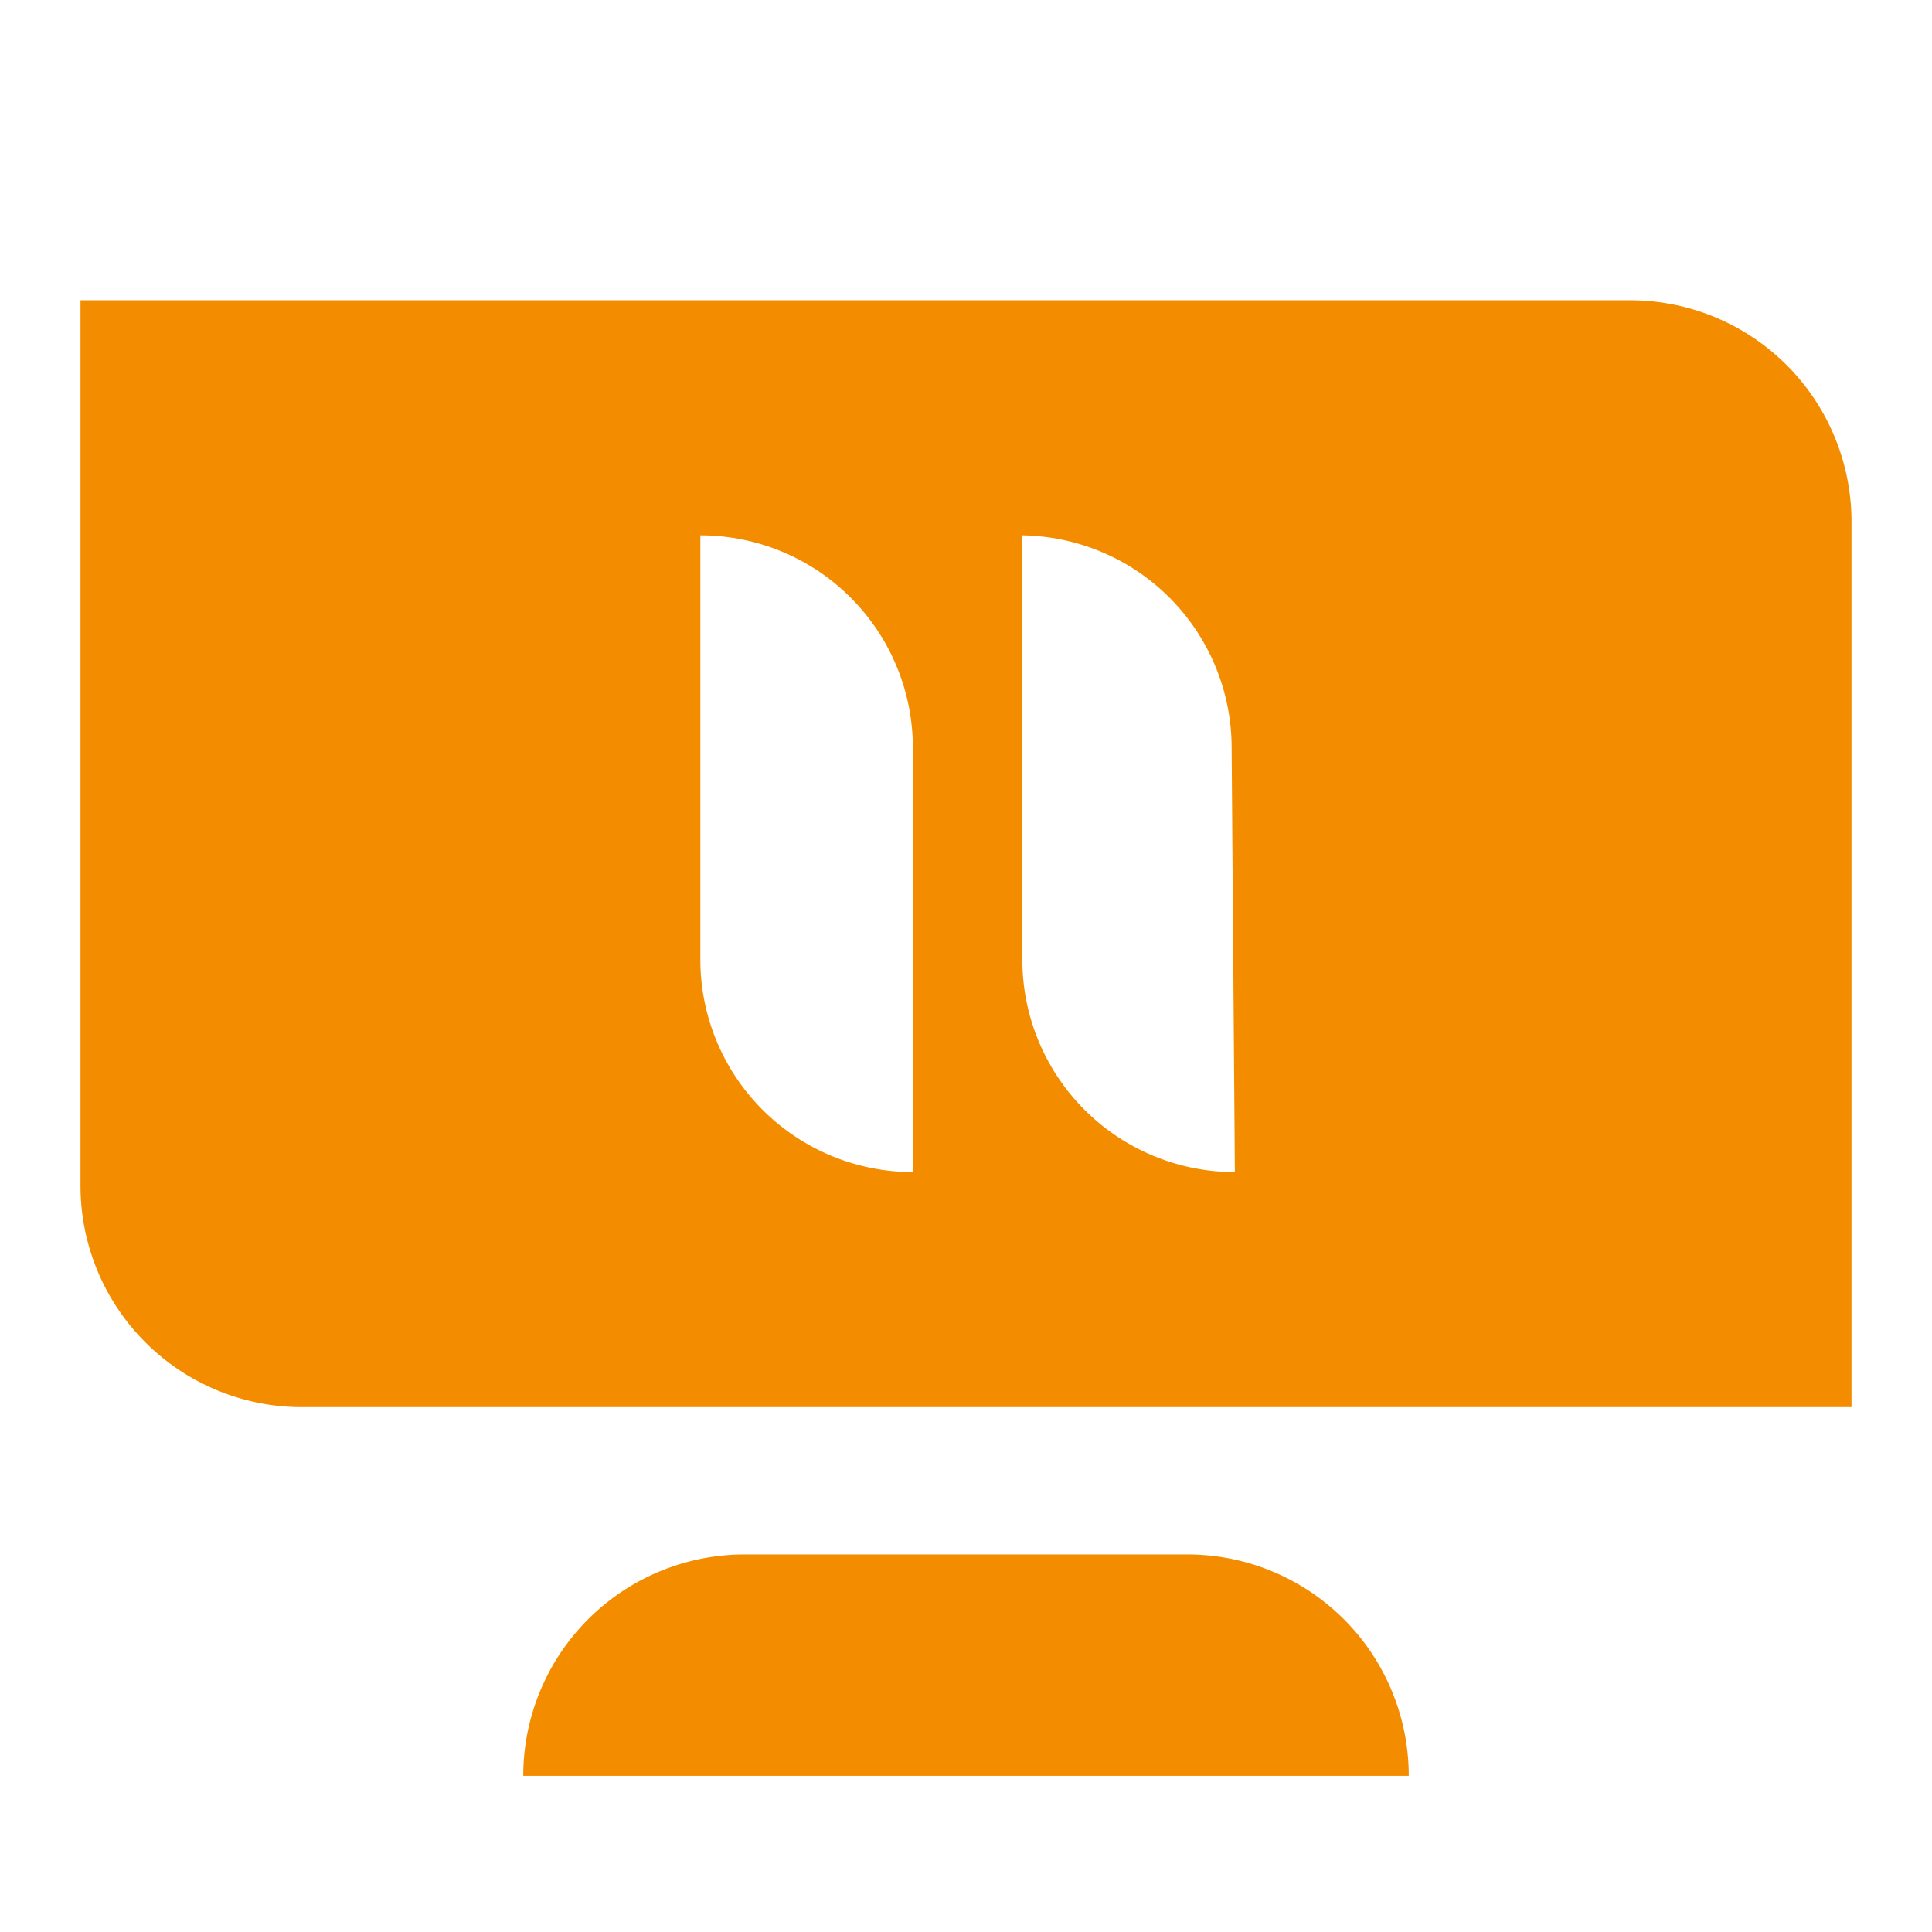
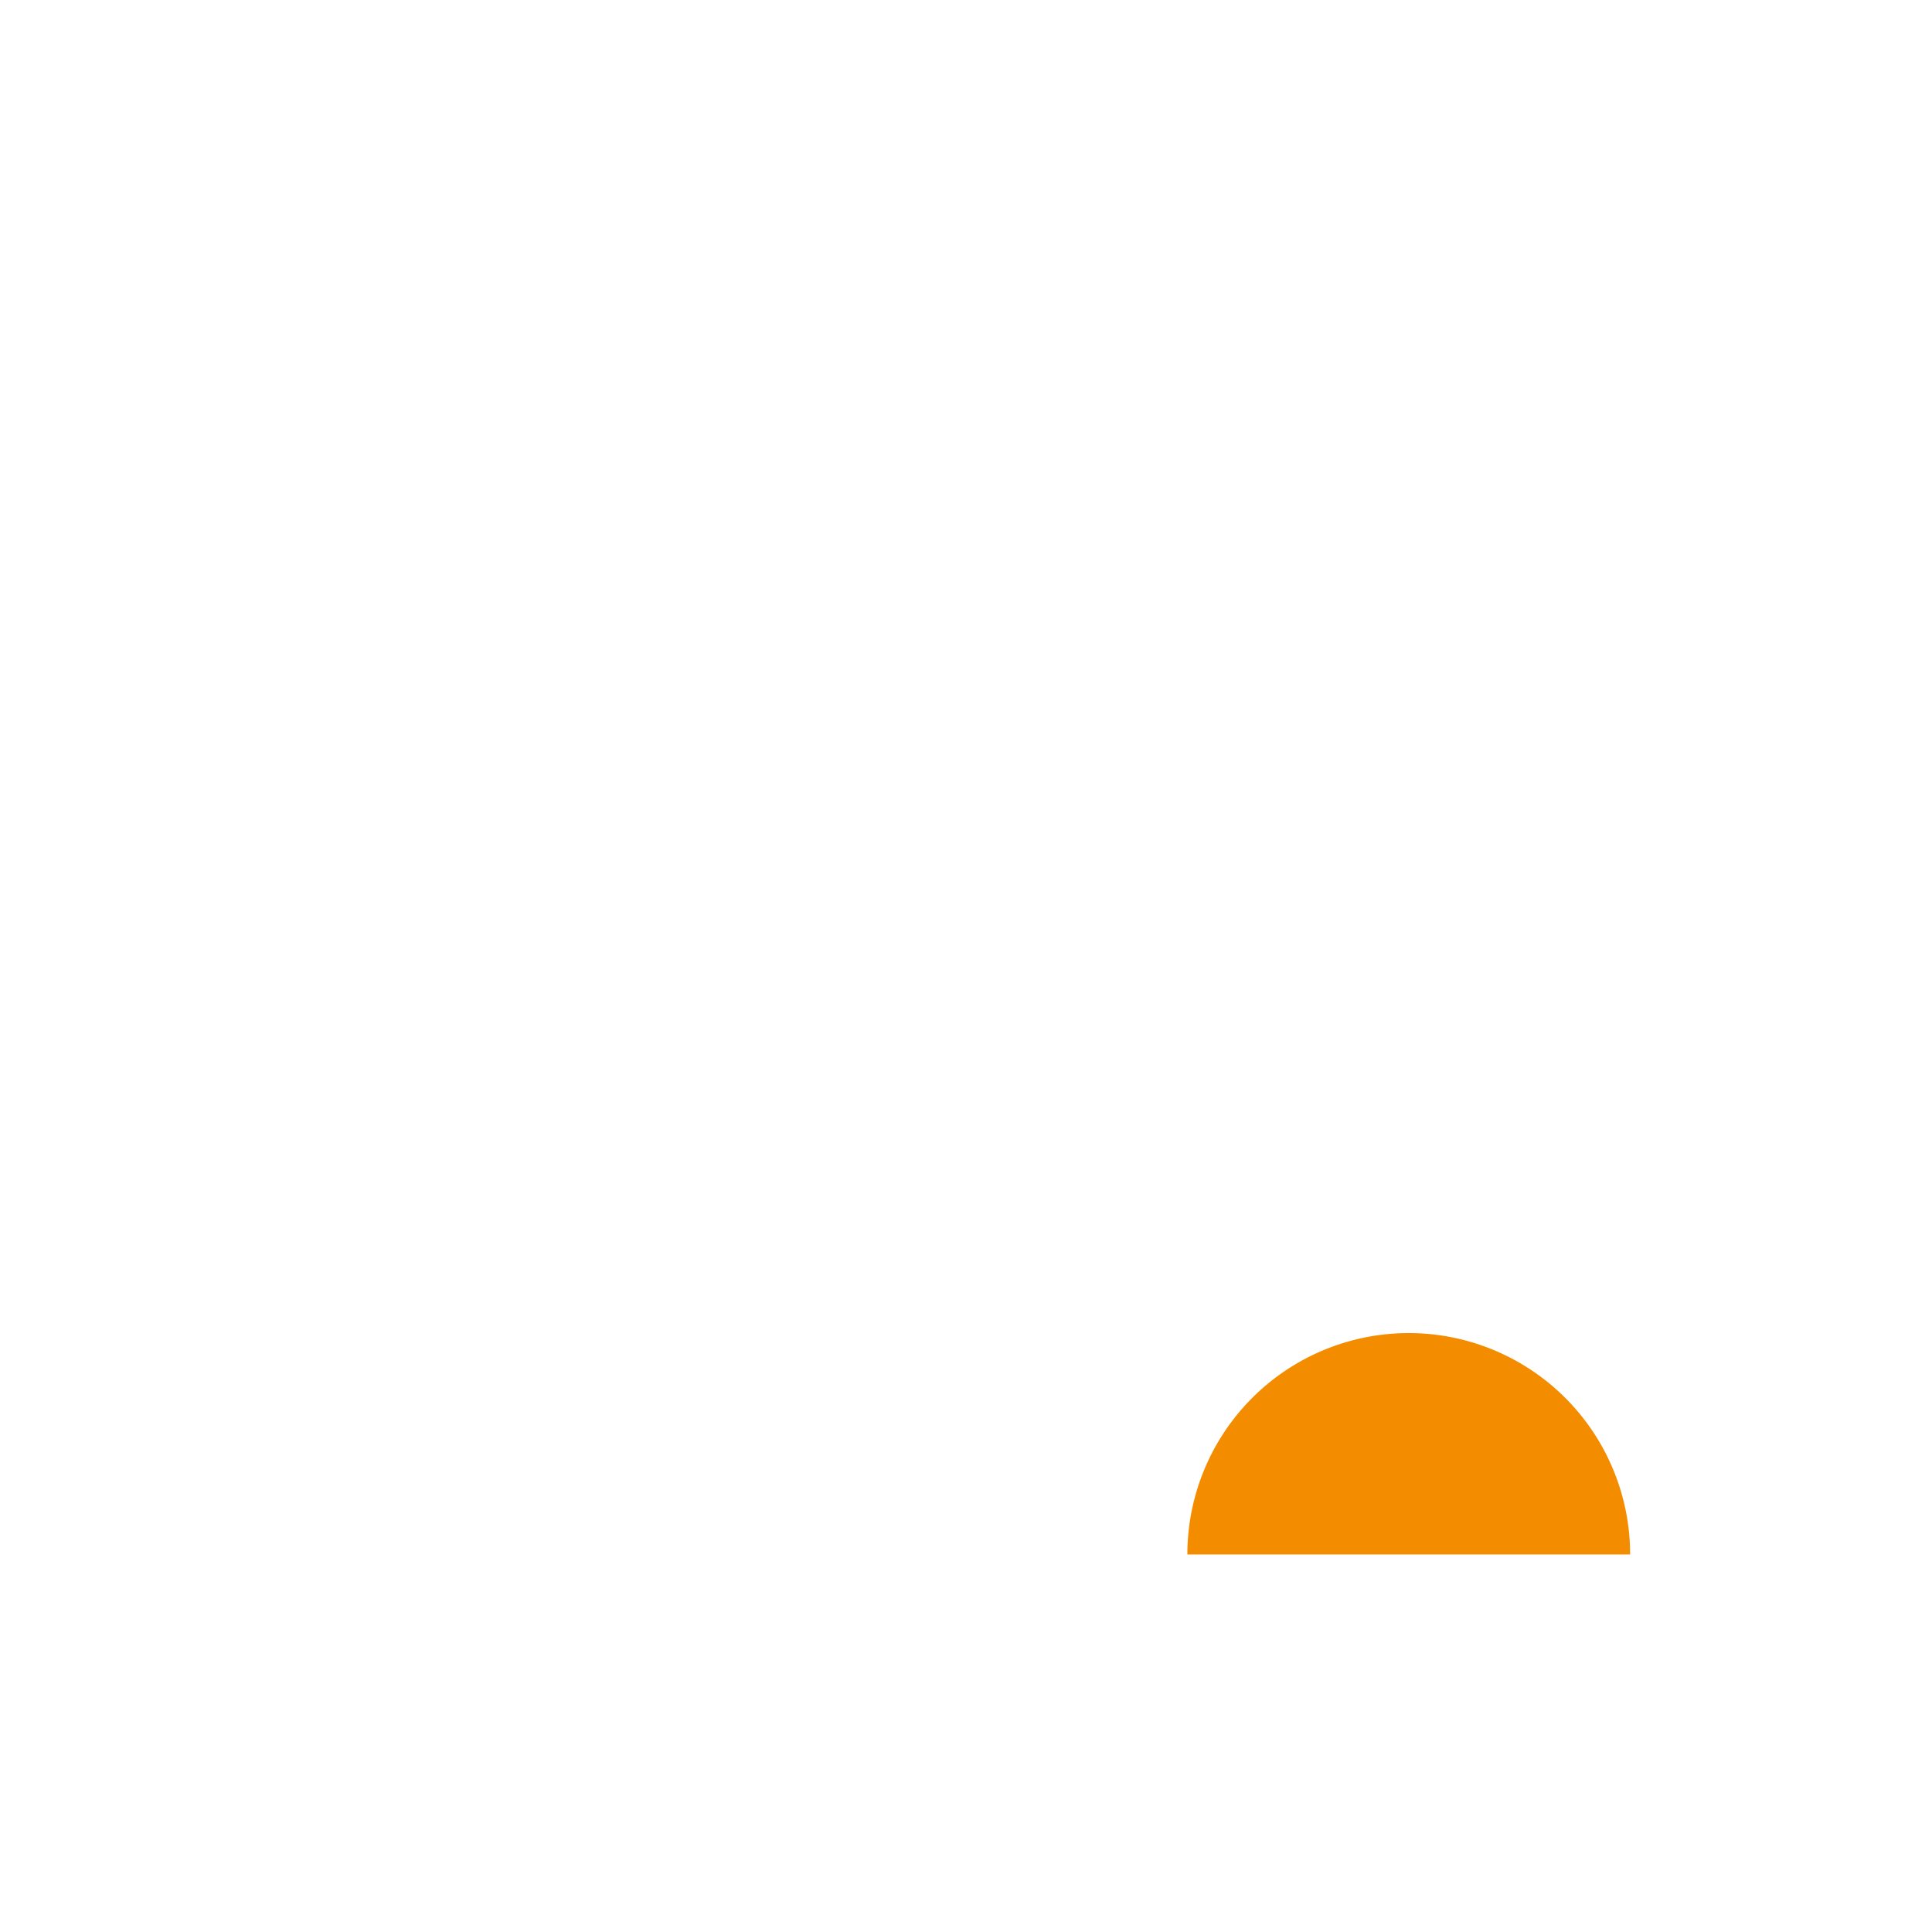
<svg xmlns="http://www.w3.org/2000/svg" viewBox="0 0 24 24">
  <g id="Artwork">
-     <path d="M14.75,19.31H9.25A2.75,2.75,0,0,0,6.5,22.06h11A2.75,2.75,0,0,0,14.75,19.31Z" style="fill:#f48c00" />
-     <path d="M20.25,3.73H1v11a2.75,2.75,0,0,0,2.75,2.75H23v-11A2.75,2.75,0,0,0,20.25,3.73ZM11.34,14.56A2.64,2.64,0,0,1,8.7,11.93V6.65a2.64,2.64,0,0,1,2.64,2.64Zm4,0a2.64,2.64,0,0,1-2.64-2.63V6.65A2.64,2.64,0,0,1,15.3,9.29Z" style="fill:#f48c00" />
+     <path d="M14.75,19.31H9.25h11A2.75,2.75,0,0,0,14.75,19.31Z" style="fill:#f48c00" />
  </g>
</svg>